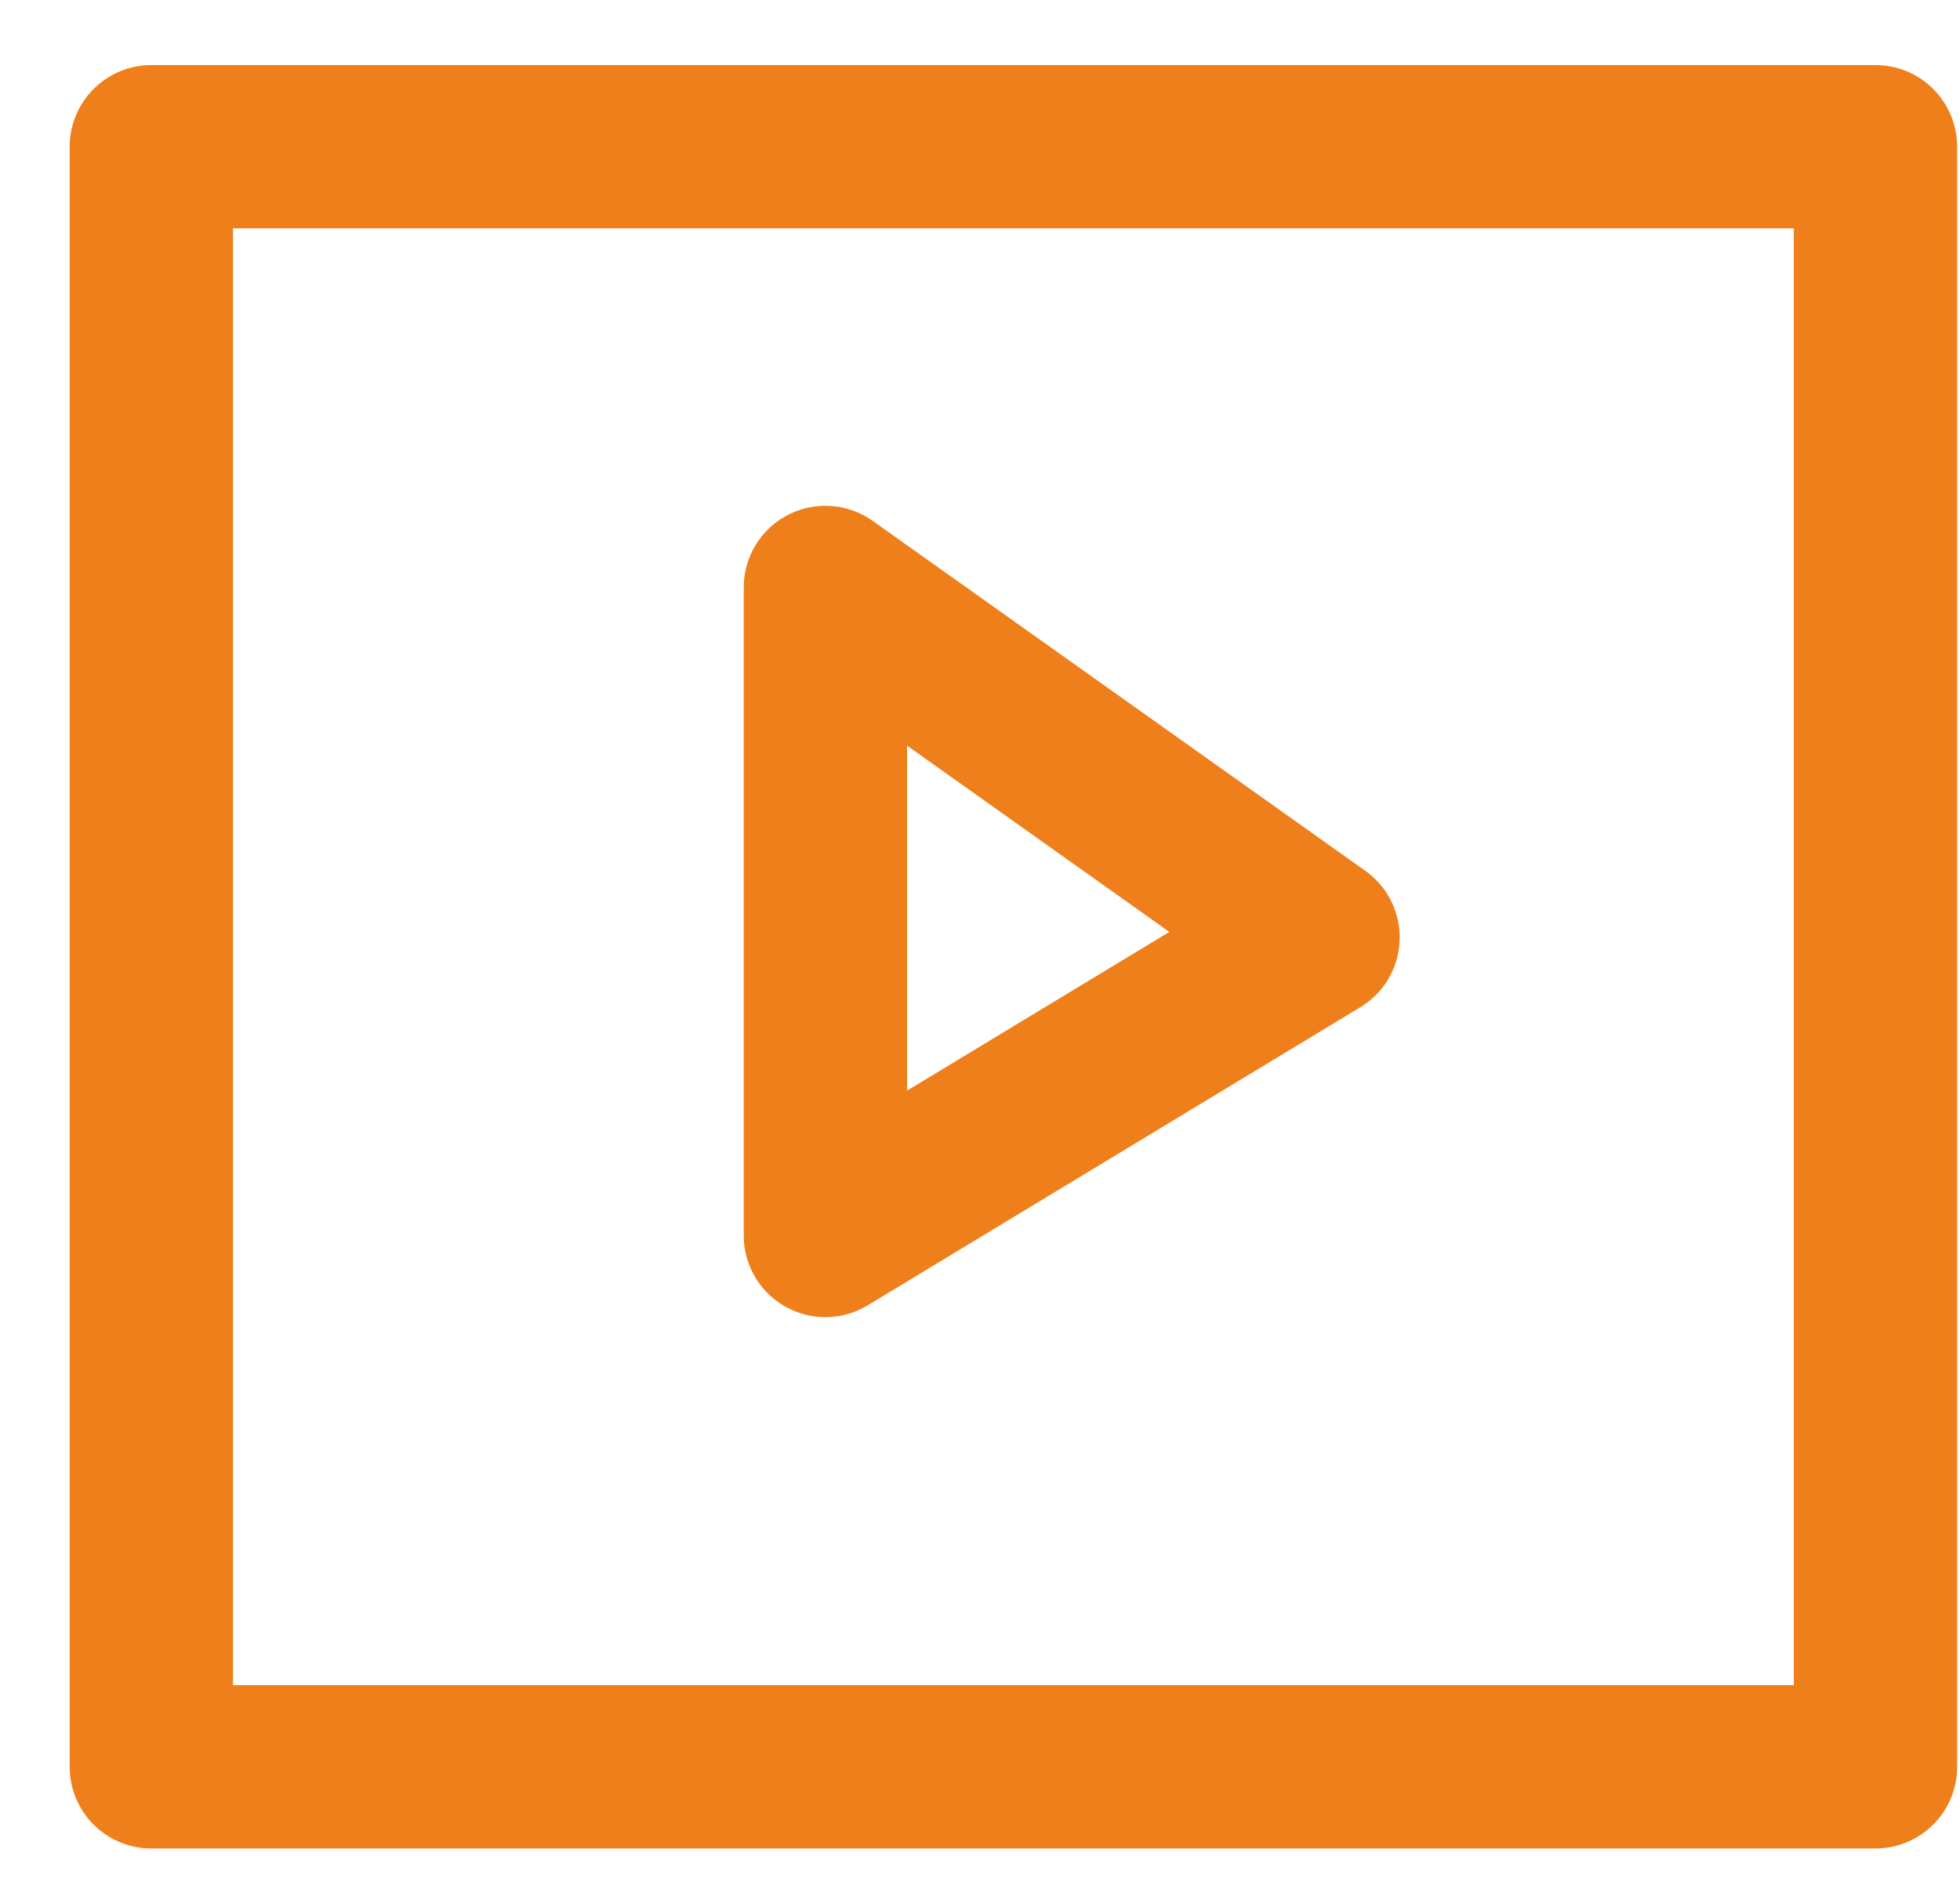
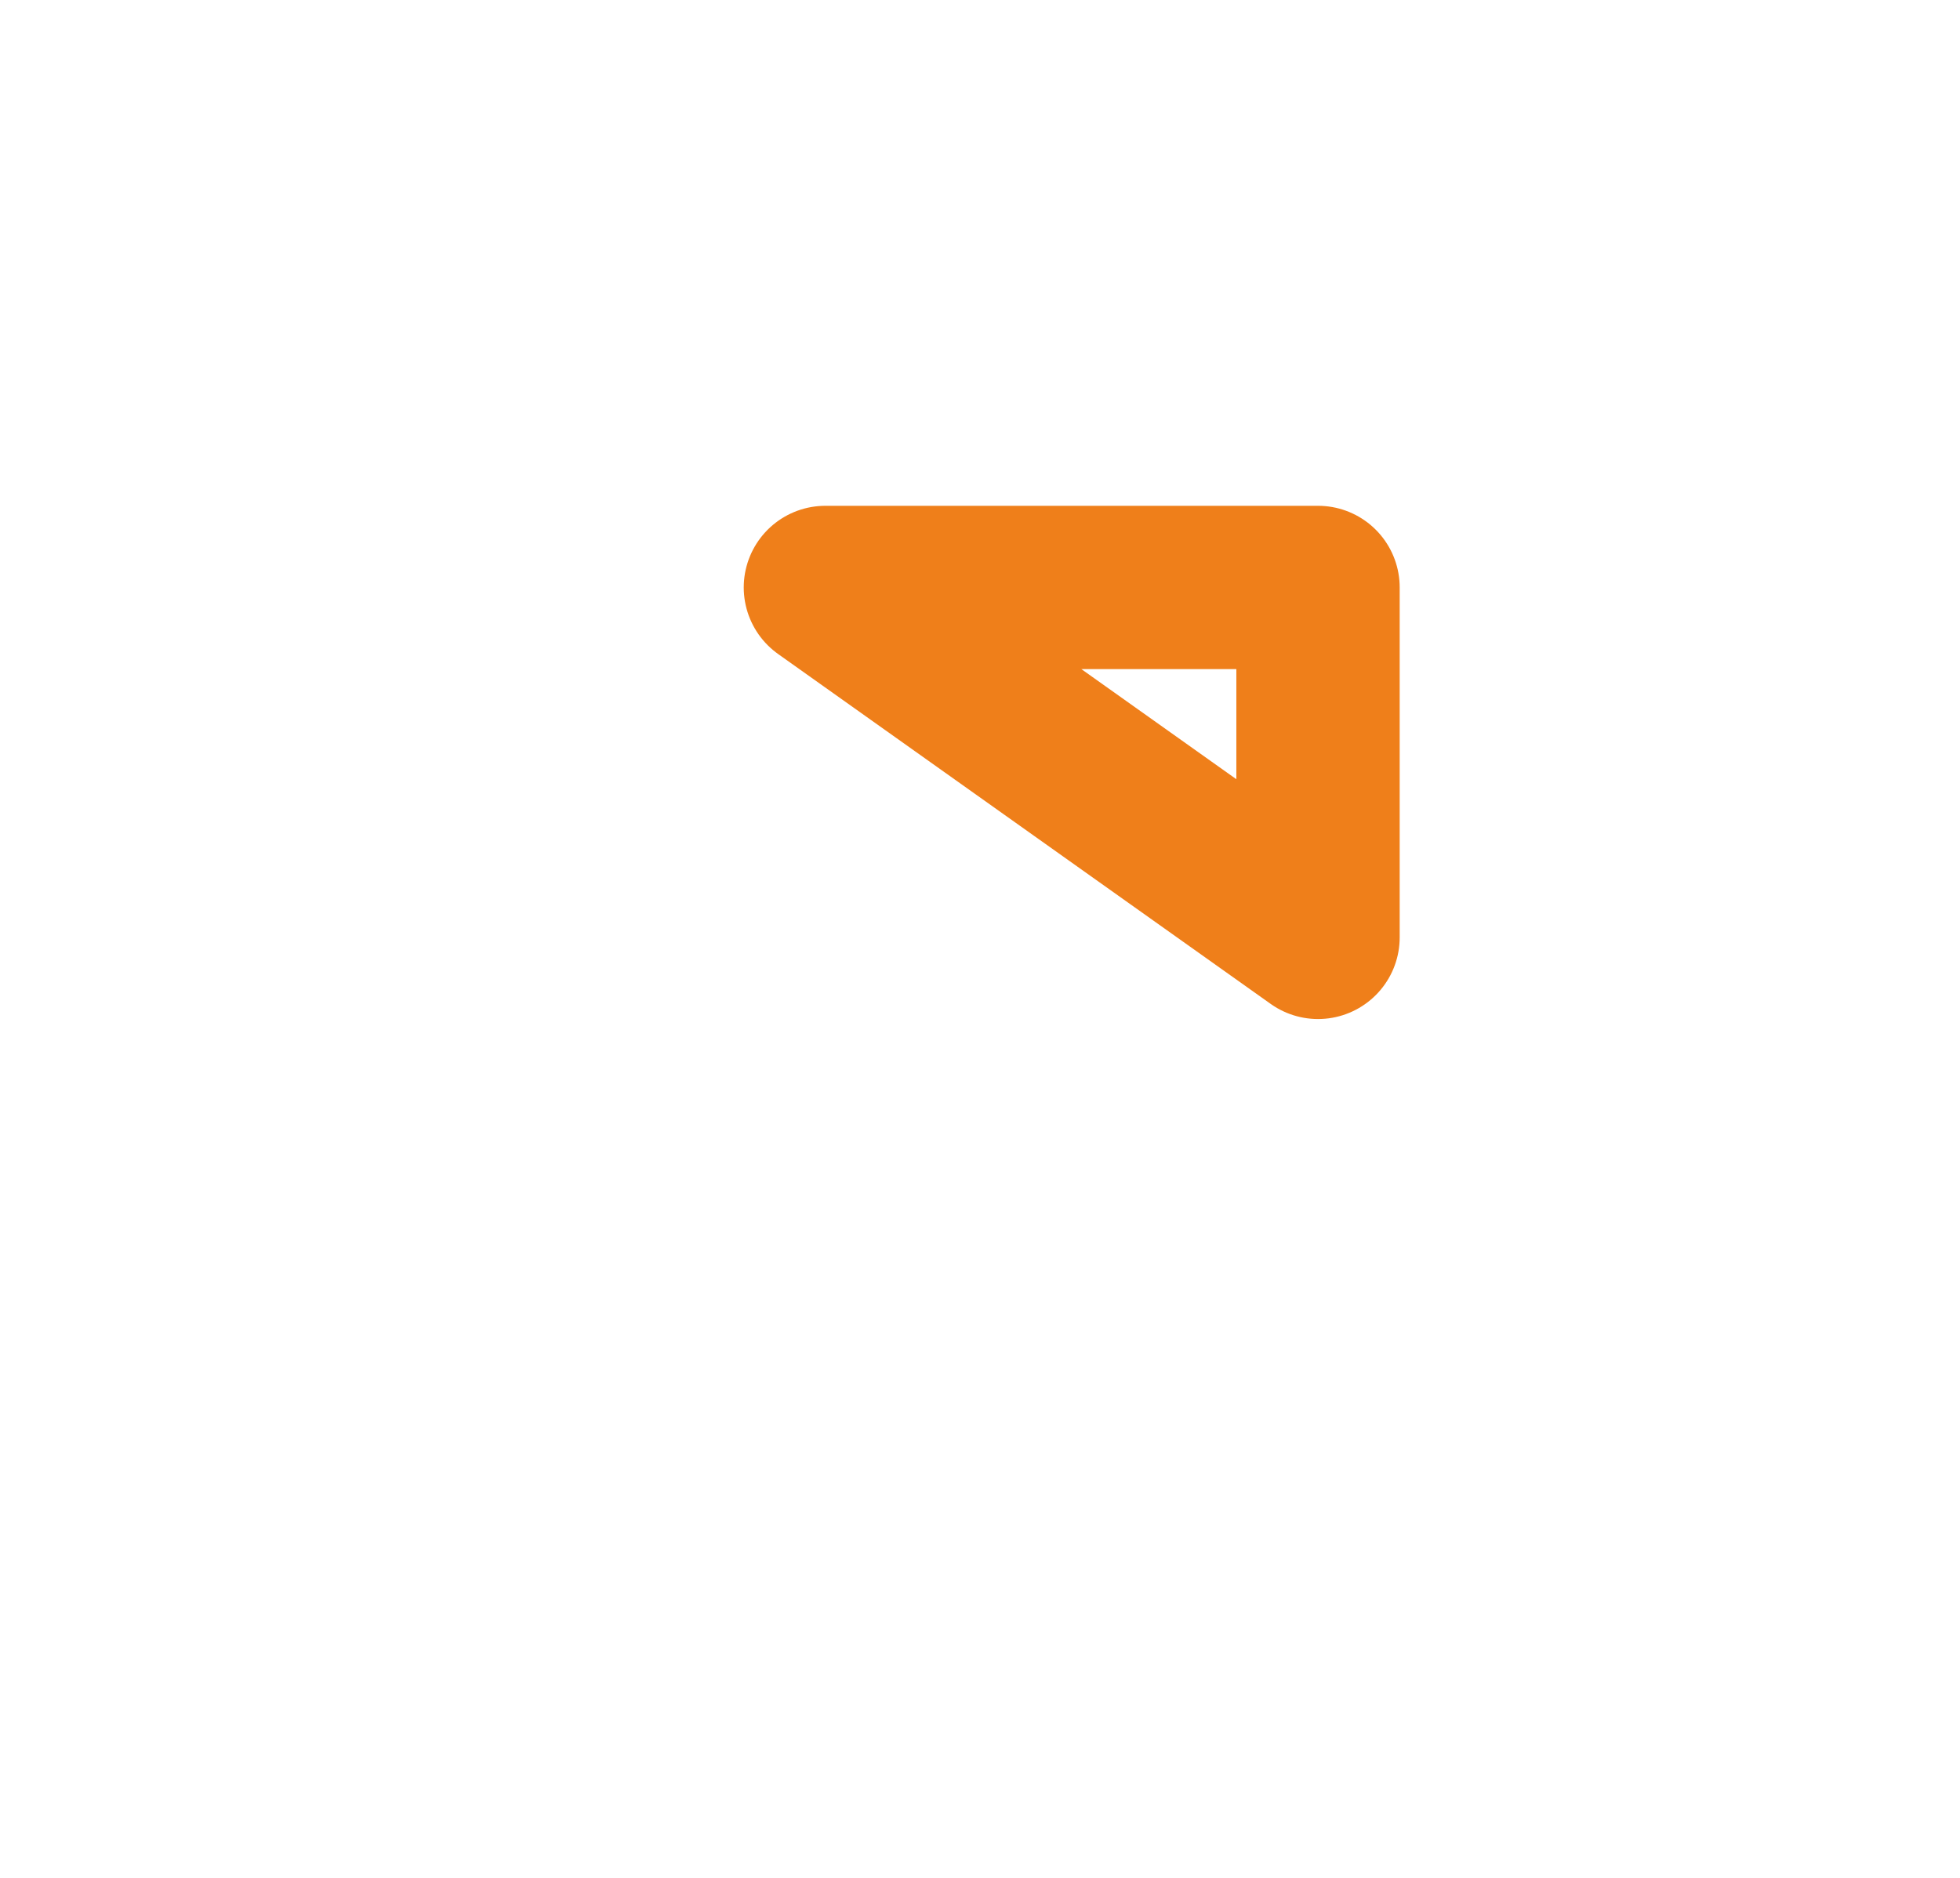
<svg xmlns="http://www.w3.org/2000/svg" width="24" height="23" viewBox="0 0 24 23" fill="none">
-   <path d="M22.965 1.797H1.853V21.64H22.965V1.797Z" stroke="#EF7F1A" stroke-width="2" stroke-miterlimit="22.926" stroke-linecap="round" stroke-linejoin="round" />
-   <path fill-rule="evenodd" clip-rule="evenodd" d="M10.107 7.195L16.139 11.481L10.107 15.132V7.195Z" stroke="#EF7F1A" stroke-width="2" stroke-miterlimit="22.926" stroke-linecap="round" stroke-linejoin="round" />
+   <path fill-rule="evenodd" clip-rule="evenodd" d="M10.107 7.195L16.139 11.481V7.195Z" stroke="#EF7F1A" stroke-width="2" stroke-miterlimit="22.926" stroke-linecap="round" stroke-linejoin="round" />
</svg>